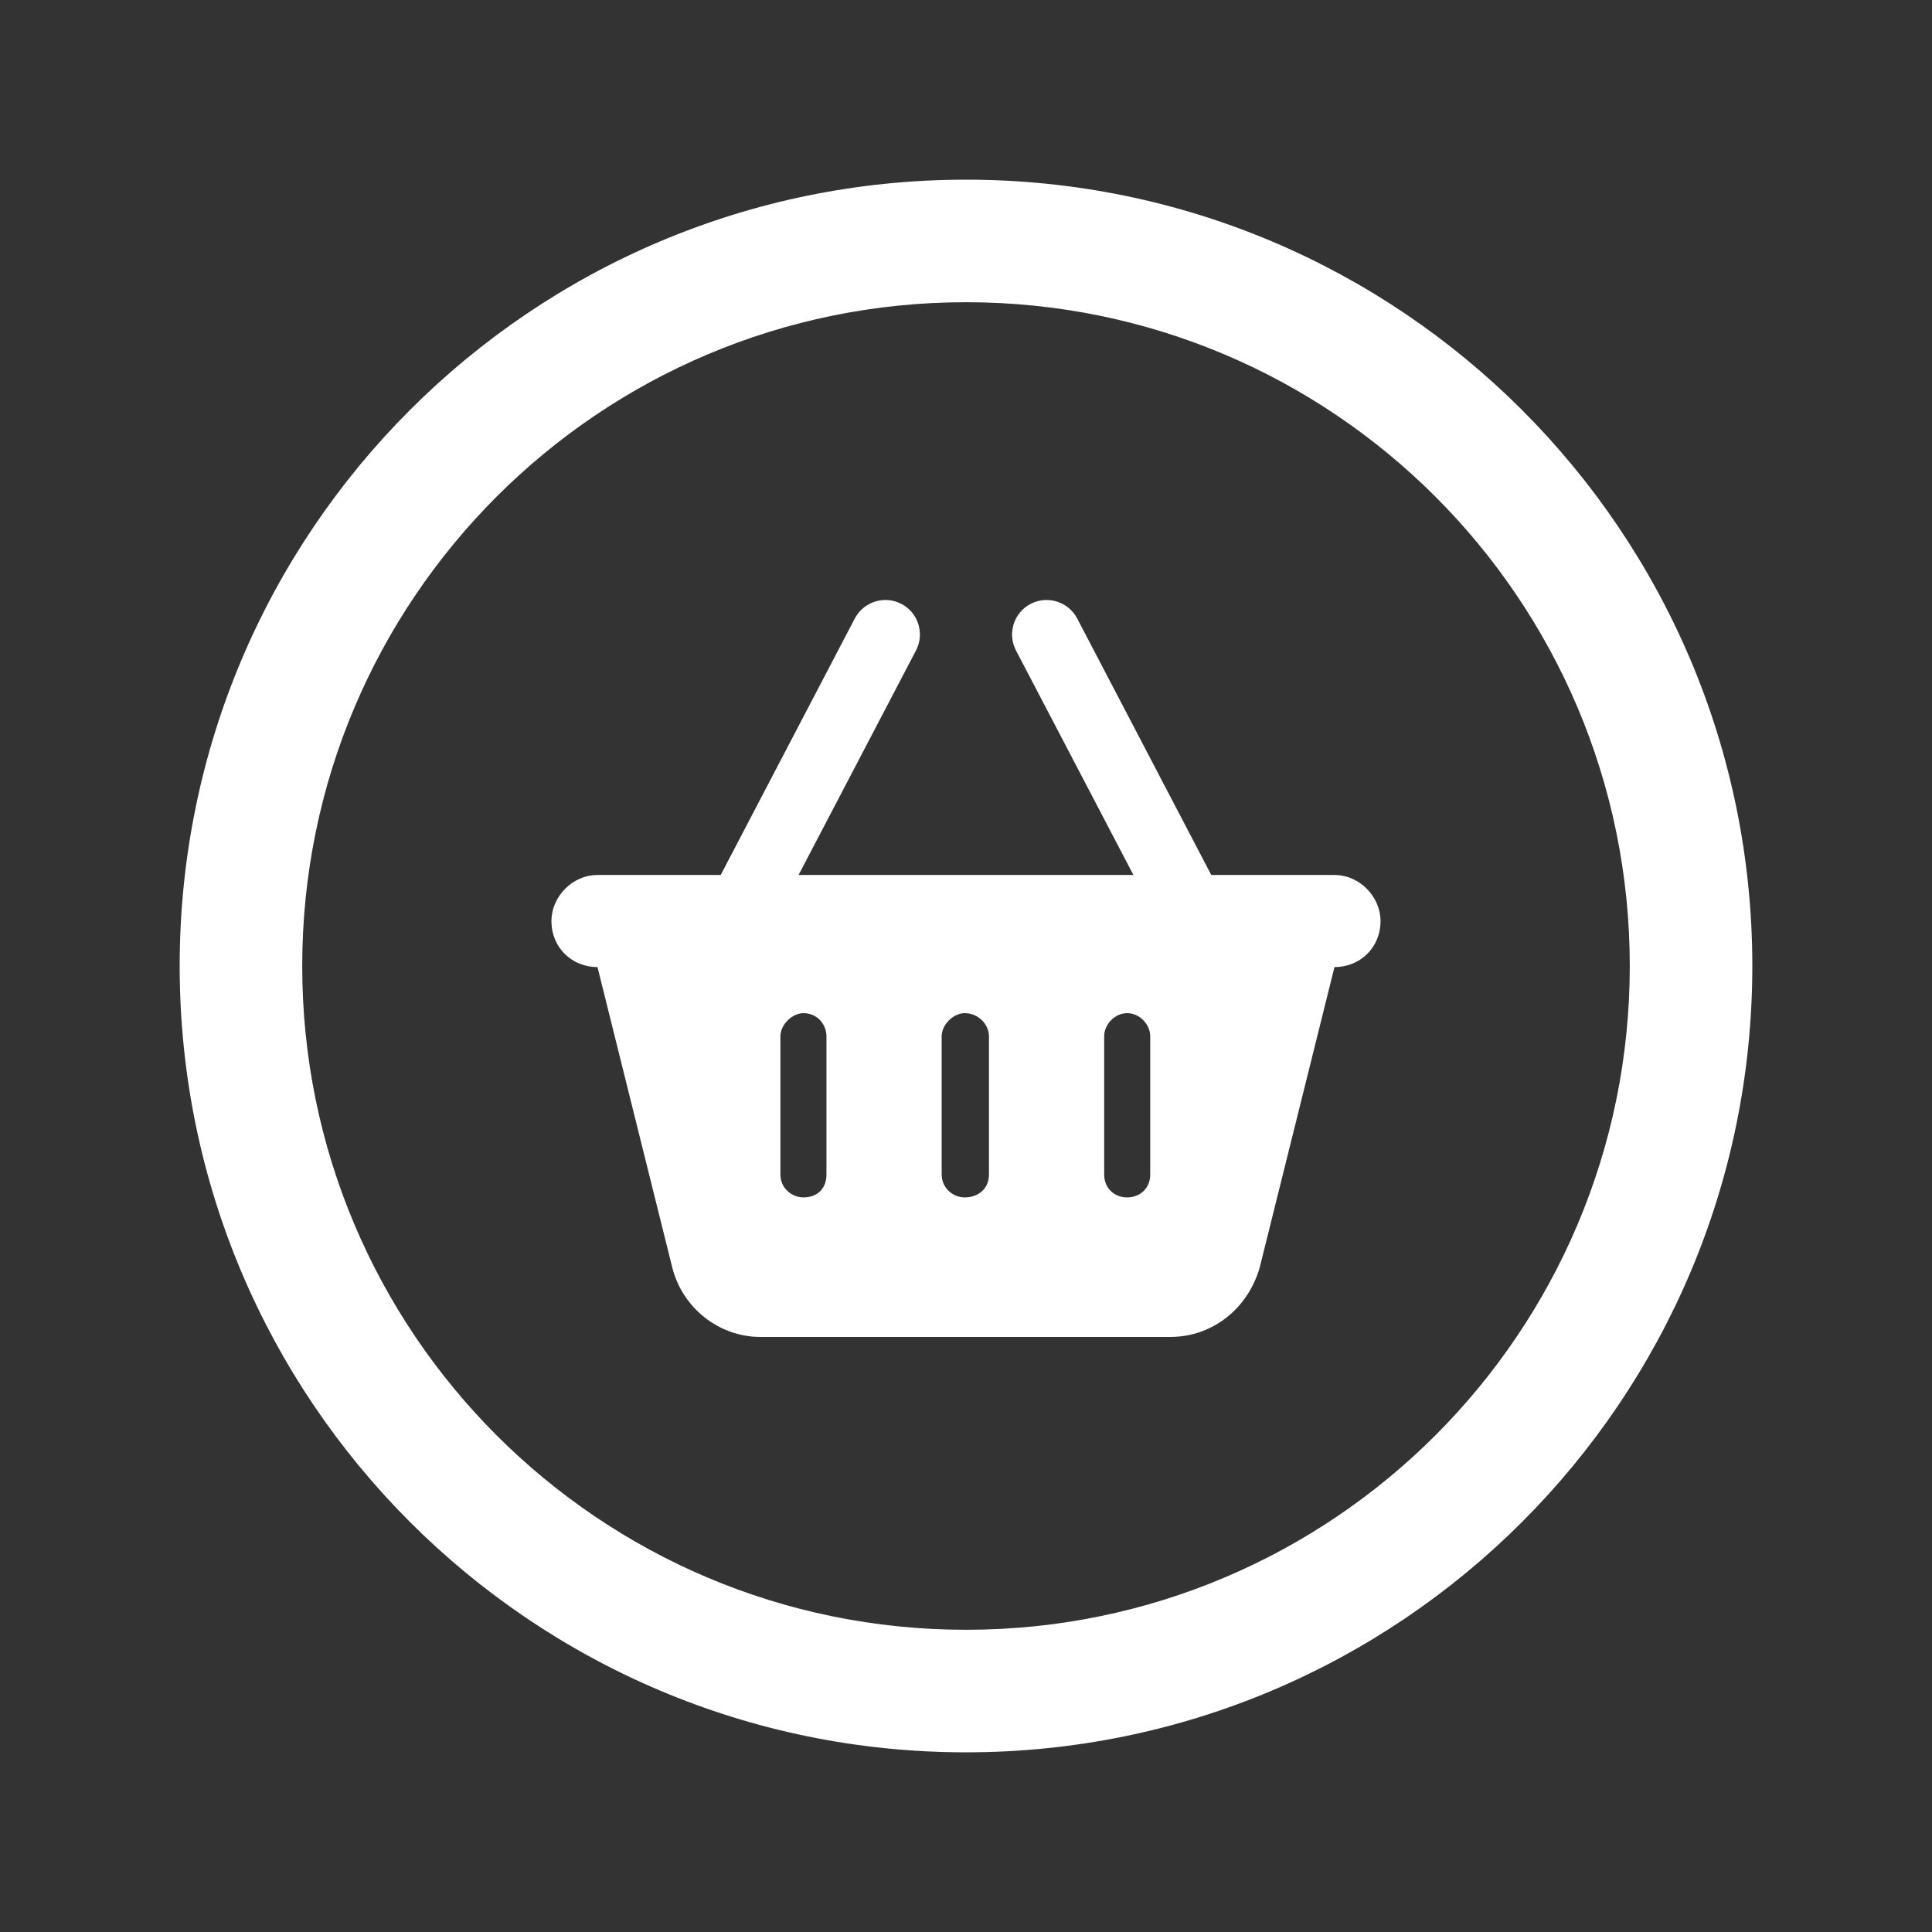
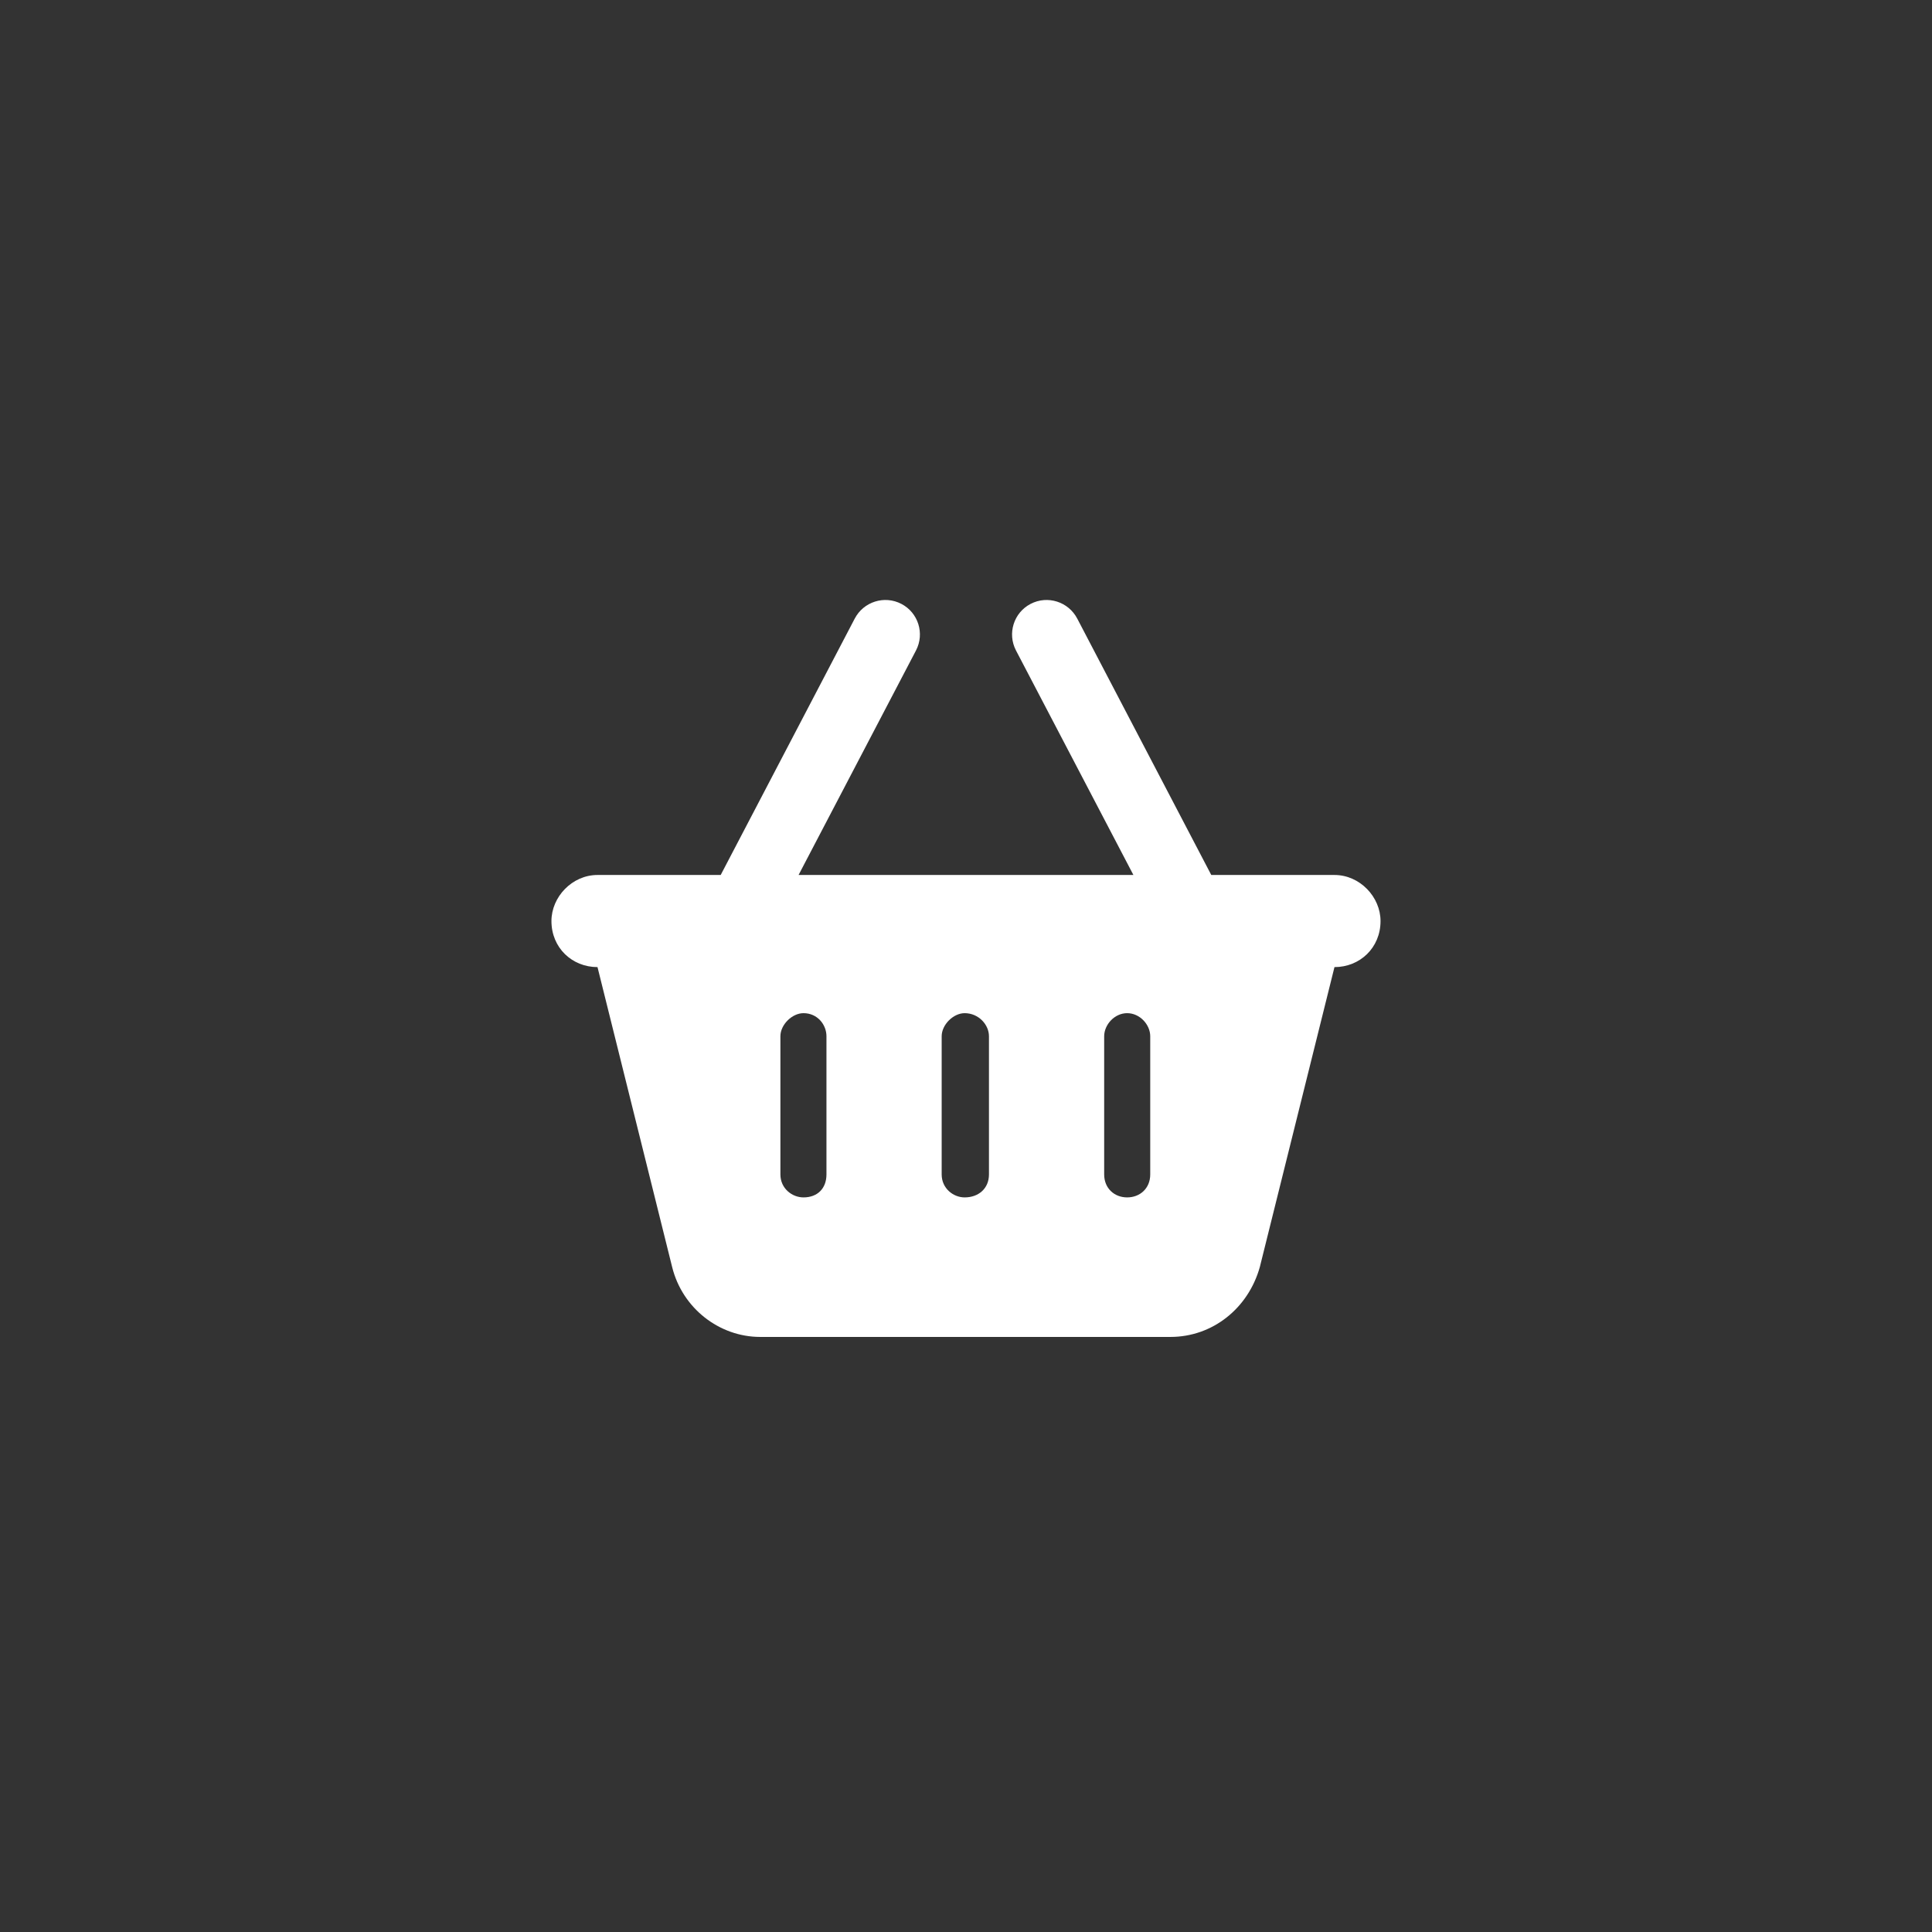
<svg xmlns="http://www.w3.org/2000/svg" xml:space="preserve" width="42.333mm" height="42.333mm" version="1.1" style="shape-rendering:geometricPrecision; text-rendering:geometricPrecision; image-rendering:optimizeQuality; fill-rule:evenodd; clip-rule:evenodd" viewBox="0 0 4233.32 4233.32">
  <rect x="0" y="0" width="4233.32" height="4233.32" fill="#333333" stroke="none" />
  <defs>
    <style type="text/css">
   
    .fil0 {fill:#ffffff}
    .fil1 {fill:#ffffff;fill-rule:nonzero}
   
  </style>
  </defs>
  <g id="Capa_x0020_1">
-     <path class="fil0" d="M2116.66 393.69c951.57,0 1722.97,771.4 1722.97,1722.97 0,951.57 -771.4,1722.97 -1722.97,1722.97 -951.57,0 -1722.97,-771.4 -1722.97,-1722.97 0,-951.57 771.4,-1722.97 1722.97,-1722.97zm0 268.52c803.27,0 1454.45,651.18 1454.45,1454.45 0,803.27 -651.18,1454.45 -1454.45,1454.45 -803.27,0 -1454.45,-651.18 -1454.45,-1454.45 0,-803.27 651.18,-1454.45 1454.45,-1454.45z" />
    <path class="fil1" d="M1749.81 1917.22l733.66 0 -257.29 -491.97c-19.38,-37.14 -4.85,-82.9 32.03,-102.01 37.14,-19.37 82.89,-4.84 102.27,32.3l293.62 561.68 269.95 0c55.71,0 100.92,48.18 100.92,100.93 0,58.67 -45.21,100.93 -100.92,100.93l-163.64 657.49c-25.3,89.89 -103.08,152.87 -195.93,152.87l-898.64 0c-89.89,0 -170.63,-62.98 -192.97,-152.87l-163.63 -657.49c-55.72,0 -100.93,-42.26 -100.93,-100.93 0,-52.75 45.21,-100.93 100.93,-100.93l269.94 0 293.62 -561.68c19.38,-37.14 65.13,-51.67 102.28,-32.3 36.87,19.11 51.4,64.87 32.02,102.01l-257.29 491.97 0 0zm61.09 353.38c0,-25.3 -19.64,-50.6 -50.32,-50.6 -25.03,0 -50.6,25.3 -50.6,50.6l0 302.78c0,30.68 25.57,50.32 50.6,50.32 30.68,0 50.32,-19.64 50.32,-50.32l0 -302.78zm252.45 0l0 302.78c0,30.68 25.57,50.32 50.33,50.32 30.68,0 53.29,-19.64 53.29,-50.32l0 -302.78c0,-25.3 -22.61,-50.6 -53.29,-50.6 -24.76,0 -50.33,25.3 -50.33,50.6zm456.99 0c0,-25.3 -22.6,-50.6 -50.59,-50.6 -27.73,0 -50.33,25.3 -50.33,50.6l0 302.78c0,30.68 22.6,50.32 50.33,50.32 27.99,0 50.59,-19.64 50.59,-50.32l0 -302.78z" />
  </g>
</svg>